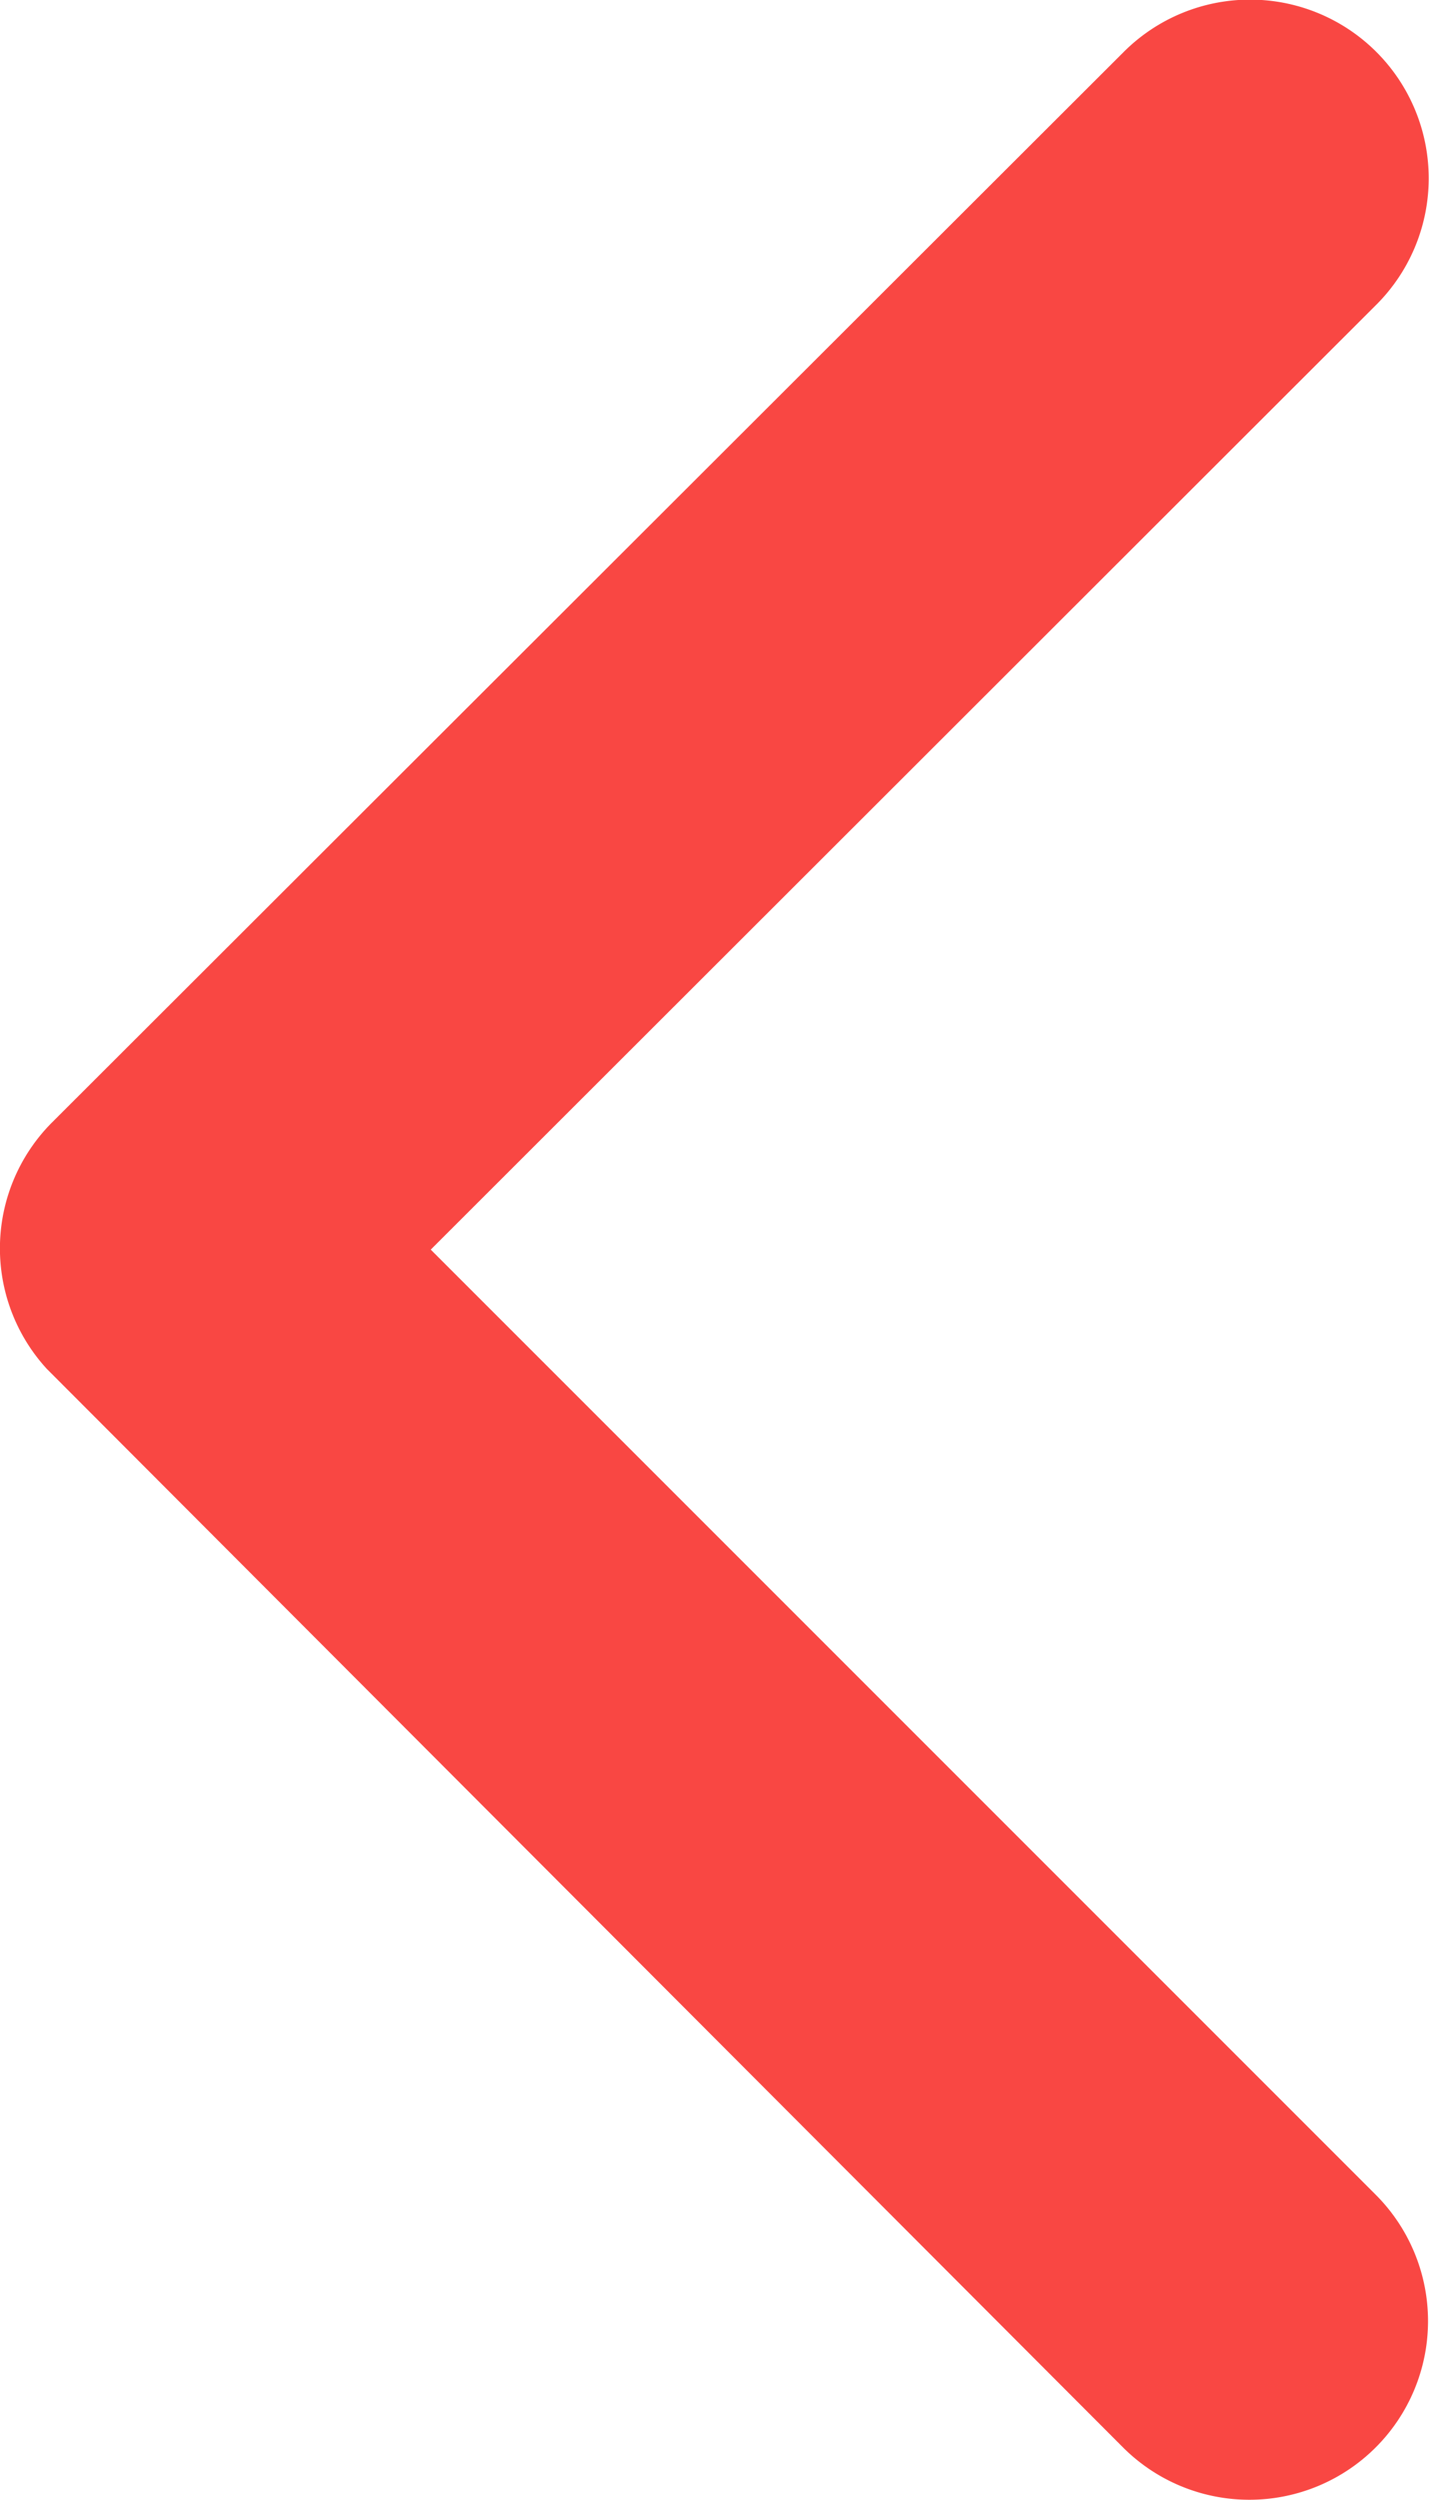
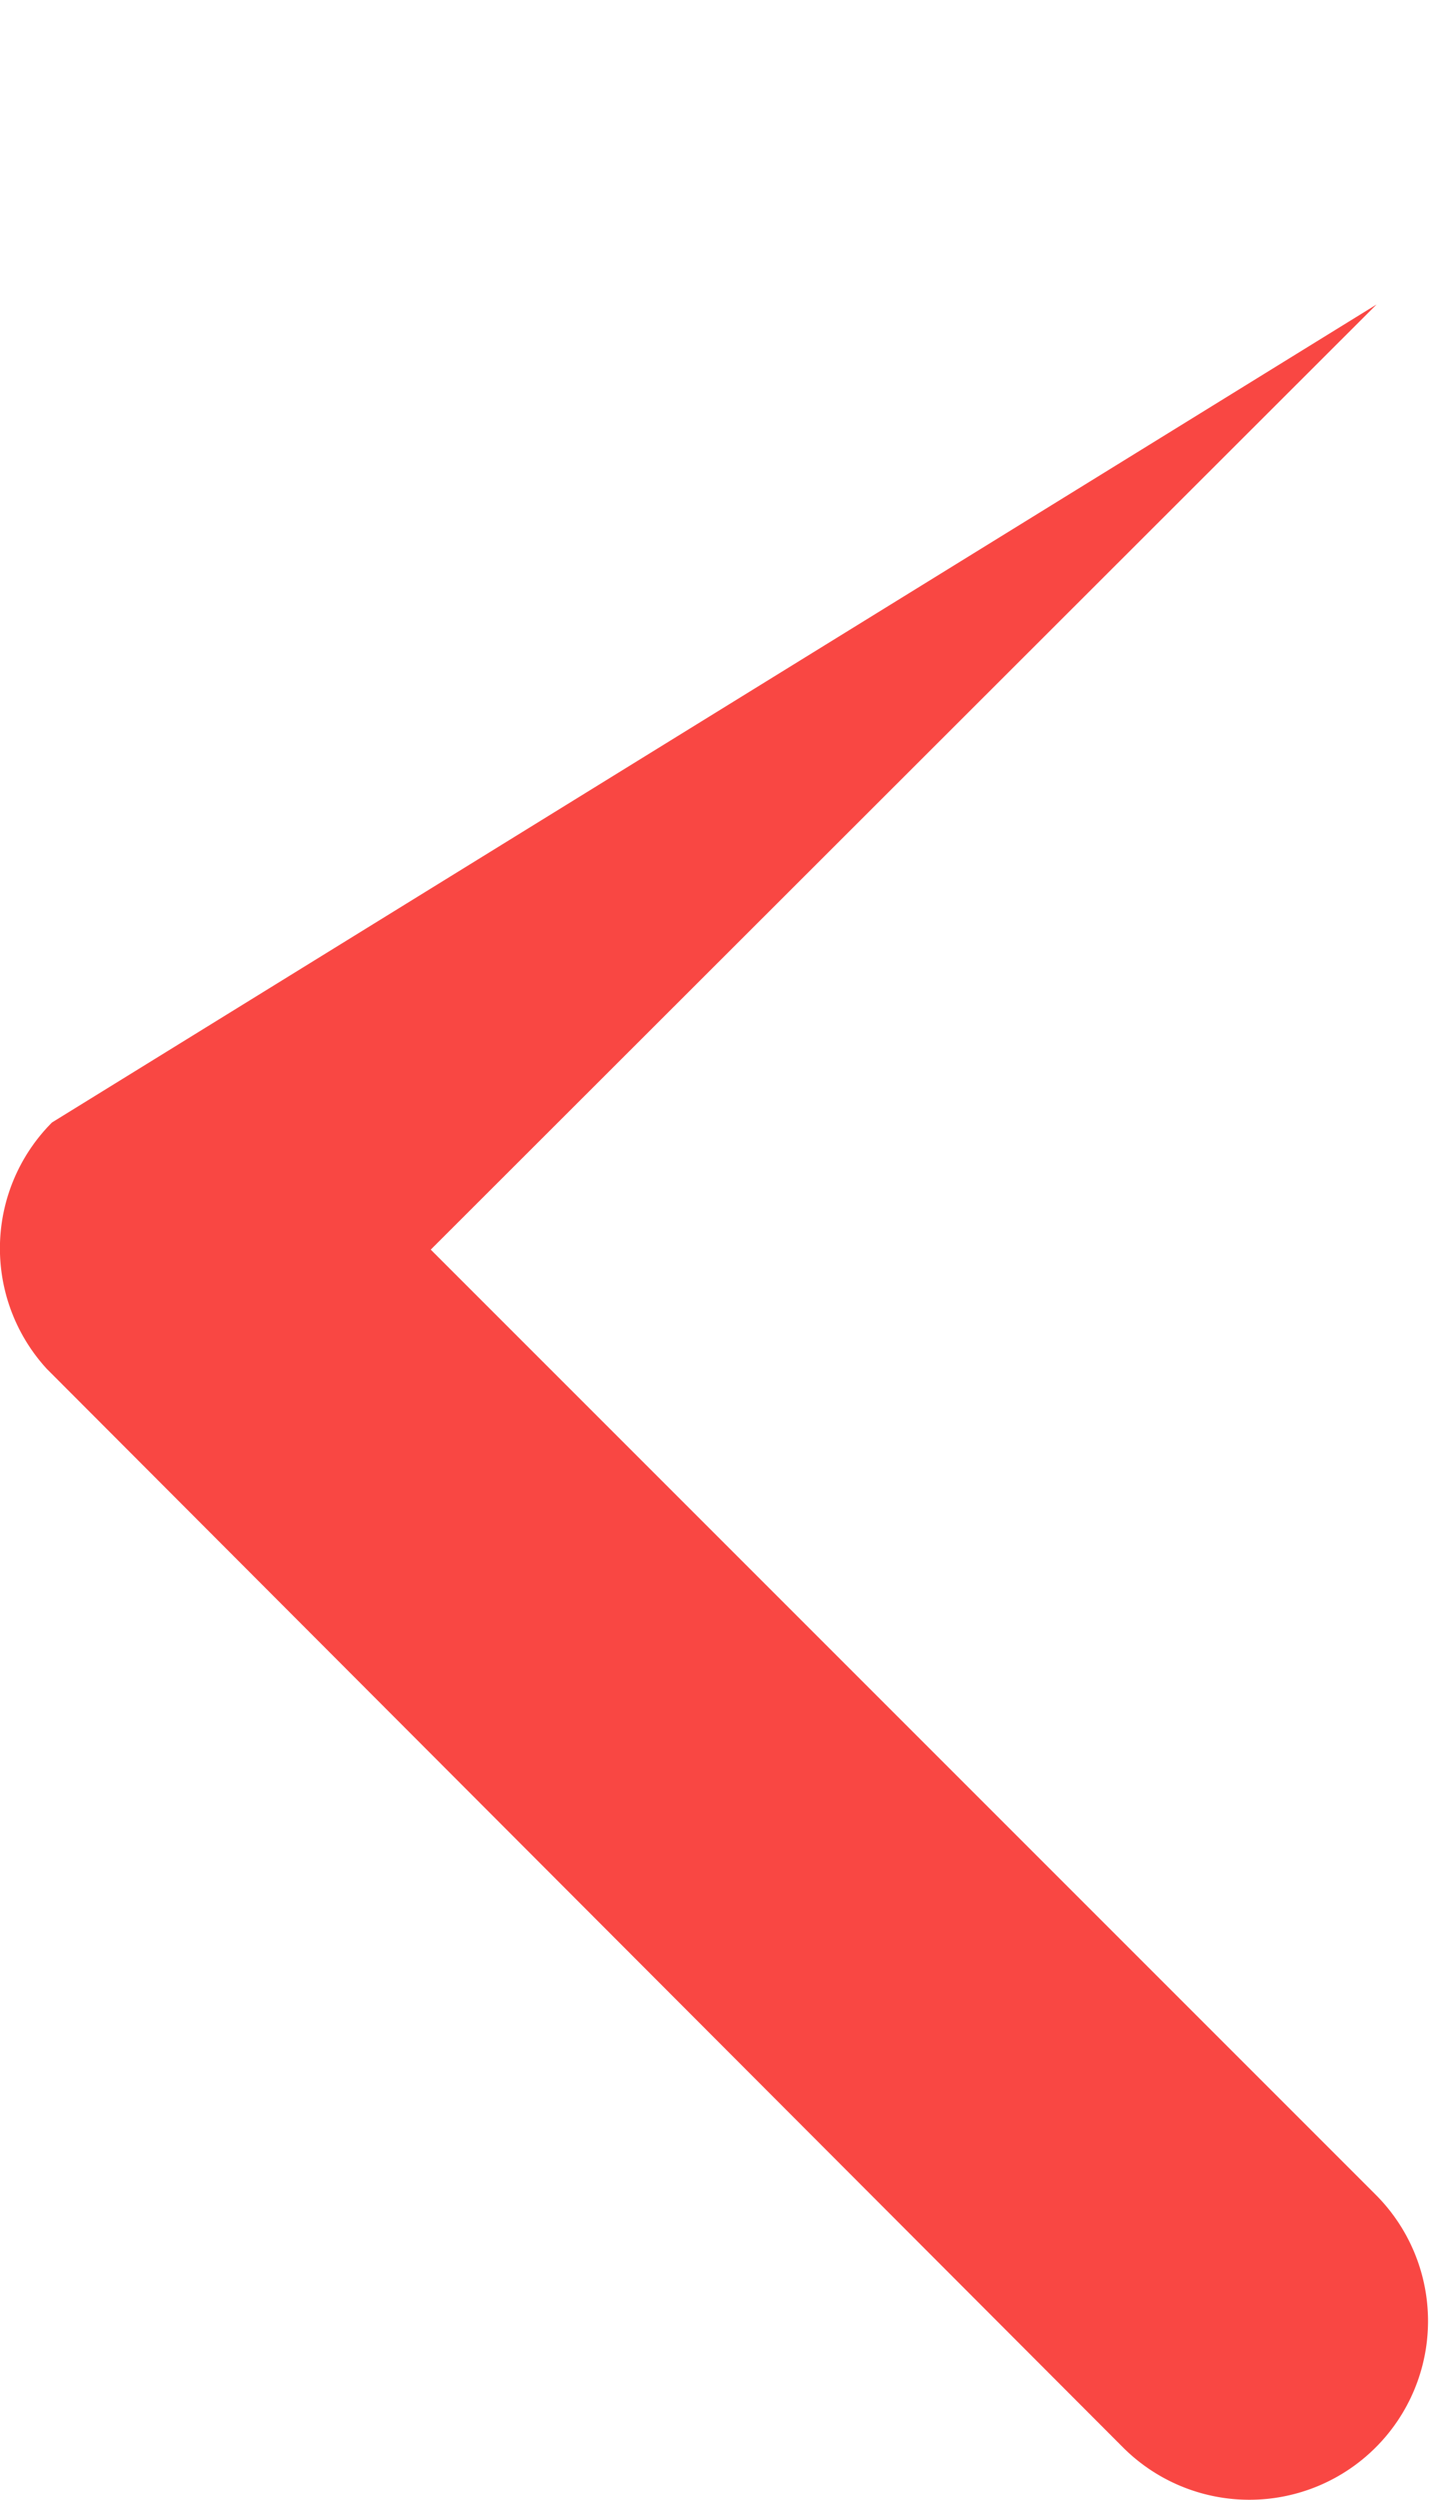
<svg xmlns="http://www.w3.org/2000/svg" width="10.576" height="18.5" viewBox="0 0 10.576 18.5">
-   <path id="Icon_ionic-ios-arrow-back" data-name="Icon ionic-ios-arrow-back" d="M14.439,15.441l7-6.994A1.322,1.322,0,1,0,19.566,6.58L11.636,14.5a1.319,1.319,0,0,0-.039,1.823l7.964,7.98a1.322,1.322,0,1,0,1.873-1.867Z" transform="translate(-11.251 -6.194)" fill="#f94743" />
+   <path id="Icon_ionic-ios-arrow-back" data-name="Icon ionic-ios-arrow-back" d="M14.439,15.441l7-6.994L11.636,14.5a1.319,1.319,0,0,0-.039,1.823l7.964,7.98a1.322,1.322,0,1,0,1.873-1.867Z" transform="translate(-11.251 -6.194)" fill="#f94743" />
</svg>